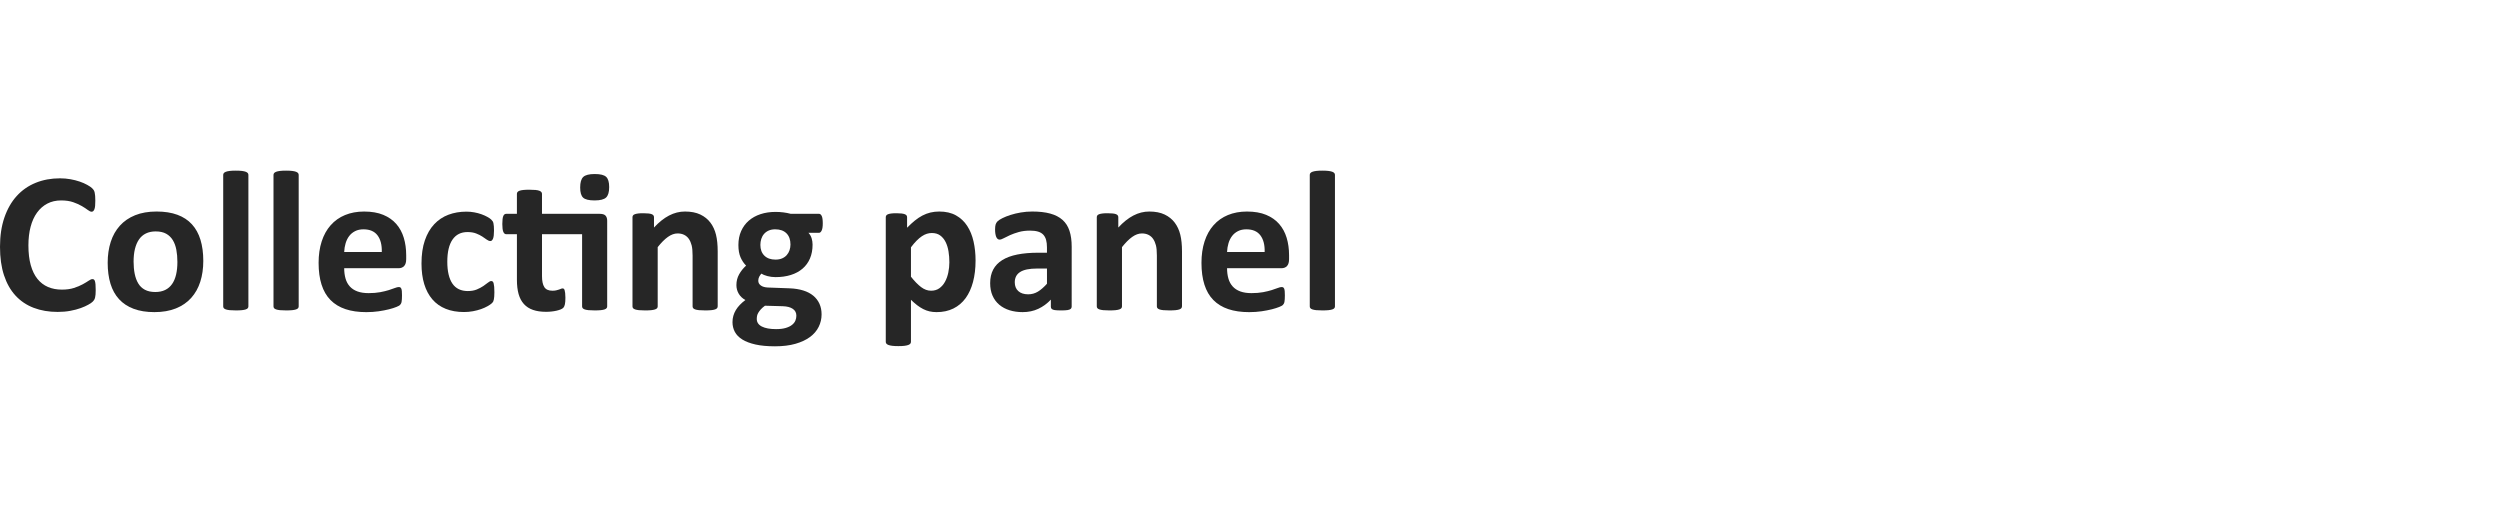
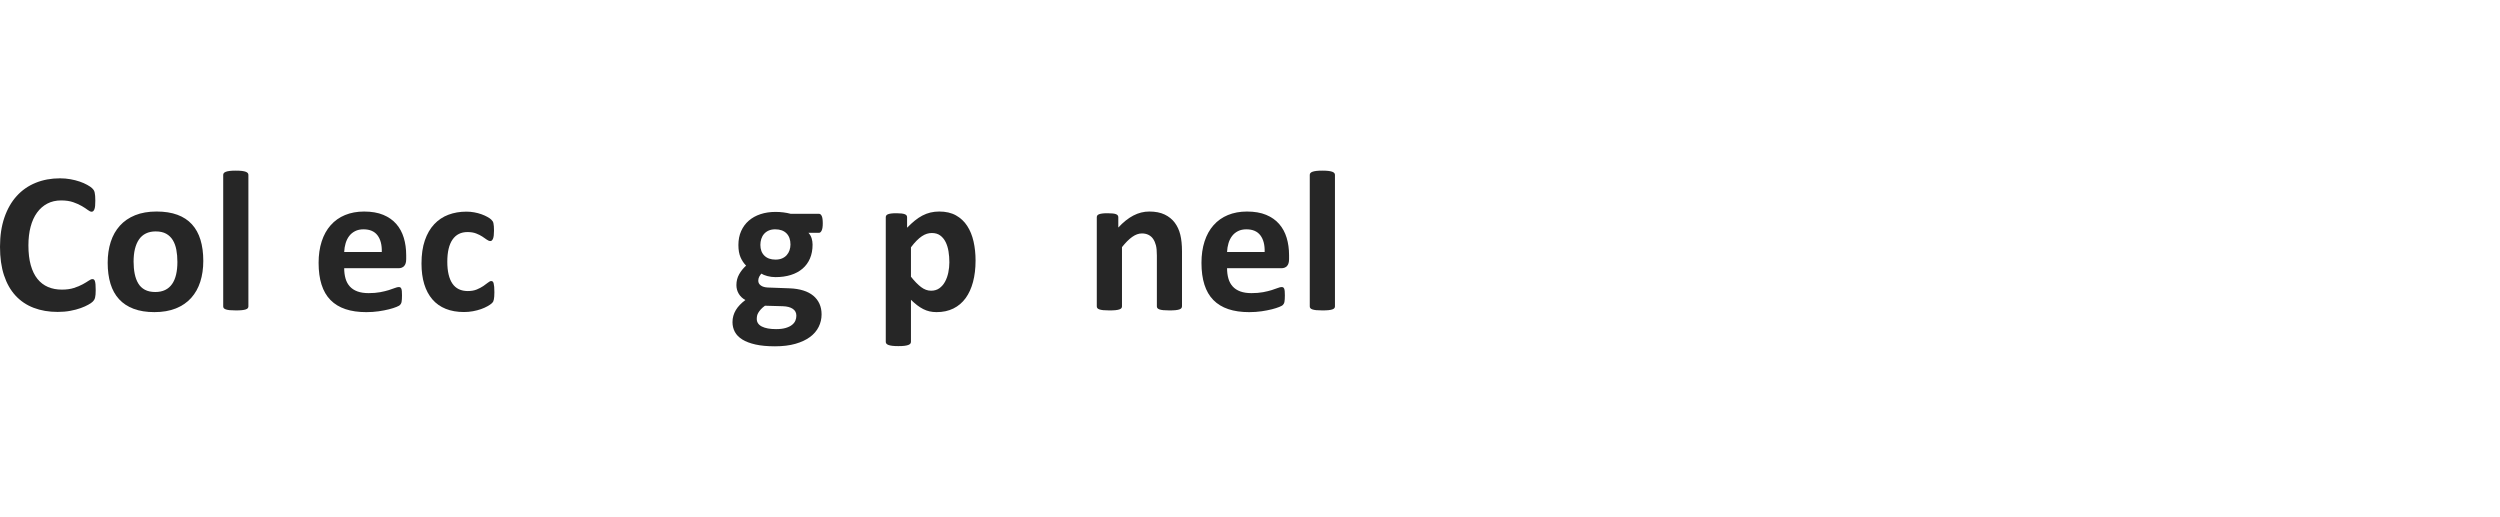
<svg xmlns="http://www.w3.org/2000/svg" version="1.1" id="圖層_1" x="0px" y="0px" width="292.98px" height="60.582px" viewBox="0 0 292.98 60.582" enable-background="new 0 0 292.98 60.582" xml:space="preserve">
  <g>
    <g>
      <path fill="#262626" d="M11.215,34.012c0,0.195-0.006,0.361-0.018,0.498s-0.029,0.254-0.053,0.352s-0.055,0.182-0.094,0.252    s-0.102,0.15-0.188,0.24s-0.252,0.205-0.498,0.346s-0.547,0.275-0.902,0.404s-0.762,0.236-1.219,0.322    c-0.457,0.086-0.951,0.129-1.482,0.129c-1.039,0-1.977-0.16-2.813-0.48s-1.547-0.799-2.133-1.436s-1.035-1.432-1.348-2.385    S0,30.191,0,28.926c0-1.289,0.172-2.434,0.516-3.434s0.824-1.84,1.441-2.52s1.357-1.195,2.221-1.547s1.814-0.527,2.854-0.527    c0.422,0,0.828,0.035,1.219,0.105c0.391,0.07,0.752,0.162,1.084,0.275s0.631,0.244,0.896,0.393s0.451,0.275,0.557,0.381    s0.178,0.193,0.217,0.264s0.07,0.16,0.094,0.27s0.041,0.238,0.053,0.387s0.018,0.332,0.018,0.551c0,0.234-0.008,0.434-0.023,0.598    s-0.043,0.297-0.082,0.398s-0.086,0.176-0.141,0.223s-0.117,0.07-0.188,0.07c-0.117,0-0.266-0.068-0.445-0.205    s-0.412-0.289-0.697-0.457s-0.625-0.32-1.02-0.457s-0.865-0.205-1.412-0.205c-0.602,0-1.139,0.123-1.611,0.369    s-0.875,0.598-1.207,1.055s-0.584,1.01-0.756,1.658s-0.258,1.379-0.258,2.191c0,0.891,0.092,1.662,0.275,2.314    s0.445,1.189,0.785,1.611s0.75,0.736,1.23,0.943s1.021,0.311,1.623,0.311c0.547,0,1.02-0.064,1.418-0.193s0.74-0.271,1.025-0.428    s0.52-0.297,0.703-0.422s0.326-0.188,0.428-0.188c0.078,0,0.141,0.016,0.188,0.047s0.086,0.094,0.117,0.188    s0.055,0.225,0.07,0.393S11.215,33.73,11.215,34.012z" />
      <path fill="#262626" d="M23.824,30.578c0,0.891-0.117,1.703-0.352,2.438s-0.59,1.367-1.066,1.898s-1.074,0.941-1.793,1.23    s-1.559,0.434-2.52,0.434c-0.93,0-1.738-0.129-2.426-0.387s-1.258-0.633-1.711-1.125s-0.789-1.098-1.008-1.816    s-0.328-1.539-0.328-2.461c0-0.891,0.119-1.705,0.357-2.443s0.596-1.371,1.072-1.898s1.072-0.936,1.787-1.225    s1.553-0.434,2.514-0.434c0.938,0,1.75,0.127,2.438,0.381s1.256,0.627,1.705,1.119s0.783,1.098,1.002,1.816    S23.824,29.648,23.824,30.578z M20.789,30.695c0-0.516-0.041-0.99-0.123-1.424s-0.221-0.811-0.416-1.131s-0.455-0.57-0.779-0.75    s-0.732-0.27-1.225-0.27c-0.438,0-0.82,0.08-1.148,0.24s-0.598,0.395-0.809,0.703s-0.369,0.68-0.475,1.113    s-0.158,0.928-0.158,1.482c0,0.516,0.043,0.99,0.129,1.424s0.225,0.811,0.416,1.131s0.451,0.568,0.779,0.744    s0.734,0.264,1.219,0.264c0.445,0,0.832-0.08,1.16-0.24s0.598-0.393,0.809-0.697s0.367-0.674,0.469-1.107    S20.789,31.25,20.789,30.695z" />
      <path fill="#262626" d="M29.11,35.91c0,0.078-0.023,0.146-0.07,0.205s-0.127,0.107-0.24,0.146s-0.264,0.068-0.451,0.088    s-0.426,0.029-0.715,0.029s-0.527-0.01-0.715-0.029s-0.338-0.049-0.451-0.088s-0.193-0.088-0.24-0.146s-0.07-0.127-0.07-0.205    V20.5c0-0.078,0.023-0.148,0.07-0.211s0.127-0.115,0.24-0.158s0.264-0.076,0.451-0.1s0.426-0.035,0.715-0.035    s0.527,0.012,0.715,0.035s0.338,0.057,0.451,0.1s0.193,0.096,0.24,0.158s0.07,0.133,0.07,0.211V35.91z" />
-       <path fill="#262626" d="M35.004,35.91c0,0.078-0.023,0.146-0.07,0.205s-0.127,0.107-0.24,0.146s-0.264,0.068-0.451,0.088    s-0.426,0.029-0.715,0.029S33,36.369,32.813,36.35s-0.338-0.049-0.451-0.088s-0.193-0.088-0.24-0.146s-0.07-0.127-0.07-0.205V20.5    c0-0.078,0.023-0.148,0.07-0.211s0.127-0.115,0.24-0.158s0.264-0.076,0.451-0.1s0.426-0.035,0.715-0.035s0.527,0.012,0.715,0.035    s0.338,0.057,0.451,0.1s0.193,0.096,0.24,0.158s0.07,0.133,0.07,0.211V35.91z" />
      <path fill="#262626" d="M47.602,30.379c0,0.359-0.08,0.625-0.24,0.797s-0.381,0.258-0.662,0.258h-6.363    c0,0.445,0.053,0.85,0.158,1.213s0.273,0.672,0.504,0.926s0.527,0.447,0.891,0.58s0.799,0.199,1.307,0.199    c0.516,0,0.969-0.037,1.359-0.111s0.729-0.156,1.014-0.246s0.521-0.172,0.709-0.246s0.34-0.111,0.457-0.111    c0.07,0,0.129,0.014,0.176,0.041s0.086,0.076,0.117,0.146s0.053,0.17,0.064,0.299s0.018,0.291,0.018,0.486    c0,0.172-0.004,0.318-0.012,0.439s-0.02,0.225-0.035,0.311s-0.039,0.158-0.07,0.217s-0.072,0.115-0.123,0.17    s-0.189,0.129-0.416,0.223s-0.516,0.186-0.867,0.275s-0.754,0.168-1.207,0.234s-0.938,0.1-1.453,0.1    c-0.93,0-1.744-0.117-2.443-0.352s-1.283-0.59-1.752-1.066s-0.818-1.078-1.049-1.805s-0.346-1.578-0.346-2.555    c0-0.93,0.121-1.768,0.363-2.514s0.594-1.379,1.055-1.898s1.021-0.916,1.682-1.189s1.404-0.41,2.232-0.41    c0.875,0,1.623,0.129,2.244,0.387s1.131,0.615,1.529,1.072s0.691,0.998,0.879,1.623s0.281,1.305,0.281,2.039V30.379z     M44.742,29.535c0.023-0.828-0.143-1.479-0.498-1.951s-0.904-0.709-1.646-0.709c-0.375,0-0.701,0.07-0.979,0.211    s-0.508,0.33-0.691,0.568s-0.324,0.52-0.422,0.844s-0.154,0.67-0.17,1.037H44.742z" />
      <path fill="#262626" d="M57.938,34.246c0,0.203-0.006,0.373-0.018,0.51s-0.027,0.252-0.047,0.346s-0.043,0.17-0.07,0.229    s-0.088,0.133-0.182,0.223s-0.254,0.199-0.48,0.328s-0.484,0.244-0.773,0.346s-0.604,0.184-0.943,0.246s-0.689,0.094-1.049,0.094    c-0.805,0-1.518-0.125-2.139-0.375s-1.143-0.619-1.564-1.107s-0.74-1.084-0.955-1.787s-0.322-1.508-0.322-2.414    c0-1.047,0.131-1.951,0.393-2.713s0.627-1.393,1.096-1.893s1.023-0.871,1.664-1.113s1.344-0.363,2.109-0.363    c0.313,0,0.619,0.027,0.92,0.082s0.582,0.129,0.844,0.223s0.496,0.199,0.703,0.316s0.354,0.219,0.439,0.305    s0.146,0.158,0.182,0.217s0.063,0.135,0.082,0.229s0.035,0.209,0.047,0.346s0.018,0.303,0.018,0.498    c0,0.453-0.039,0.771-0.117,0.955s-0.18,0.275-0.305,0.275c-0.133,0-0.273-0.055-0.422-0.164s-0.324-0.23-0.527-0.363    s-0.445-0.254-0.727-0.363s-0.617-0.164-1.008-0.164c-0.766,0-1.352,0.295-1.758,0.885s-0.609,1.455-0.609,2.596    c0,0.563,0.051,1.059,0.152,1.488s0.252,0.789,0.451,1.078s0.449,0.506,0.75,0.65s0.65,0.217,1.049,0.217    c0.406,0,0.756-0.061,1.049-0.182s0.549-0.256,0.768-0.404s0.402-0.283,0.551-0.404s0.273-0.182,0.375-0.182    c0.07,0,0.129,0.02,0.176,0.059s0.084,0.111,0.111,0.217s0.049,0.24,0.064,0.404S57.938,33.988,57.938,34.246z" />
-       <path fill="#262626" d="M70.278,25.059c0.328,0,0.557,0.07,0.686,0.211s0.193,0.344,0.193,0.609V35.91    c0,0.078-0.023,0.146-0.07,0.205s-0.125,0.107-0.234,0.146s-0.26,0.068-0.451,0.088s-0.428,0.029-0.709,0.029    c-0.289,0-0.529-0.01-0.721-0.029s-0.342-0.049-0.451-0.088s-0.188-0.088-0.234-0.146s-0.07-0.127-0.07-0.205v-8.461h-4.699v4.91    c0,0.57,0.09,0.998,0.27,1.283s0.5,0.428,0.961,0.428c0.156,0,0.297-0.014,0.422-0.041s0.236-0.059,0.334-0.094    s0.18-0.066,0.246-0.094s0.127-0.041,0.182-0.041c0.047,0,0.092,0.014,0.135,0.041s0.076,0.082,0.1,0.164s0.045,0.193,0.064,0.334    s0.029,0.32,0.029,0.539c0,0.344-0.02,0.604-0.059,0.779s-0.094,0.305-0.164,0.387s-0.176,0.152-0.316,0.211    s-0.303,0.109-0.486,0.152s-0.383,0.076-0.598,0.1s-0.432,0.035-0.65,0.035c-0.586,0-1.094-0.074-1.523-0.223    s-0.785-0.377-1.066-0.686s-0.488-0.697-0.621-1.166s-0.199-1.023-0.199-1.664v-5.355h-1.254c-0.148,0-0.262-0.092-0.34-0.275    s-0.117-0.49-0.117-0.92c0-0.227,0.01-0.418,0.029-0.574s0.049-0.279,0.088-0.369s0.088-0.154,0.146-0.193    s0.127-0.059,0.205-0.059h1.242v-2.332c0-0.078,0.021-0.148,0.064-0.211s0.121-0.115,0.234-0.158s0.266-0.074,0.457-0.094    s0.428-0.029,0.709-0.029c0.289,0,0.529,0.01,0.721,0.029s0.342,0.051,0.451,0.094s0.188,0.096,0.234,0.158s0.07,0.133,0.07,0.211    v2.332H70.278z M71.391,21.918c0,0.594-0.121,1.004-0.363,1.23s-0.691,0.34-1.348,0.34c-0.664,0-1.111-0.109-1.342-0.328    s-0.346-0.613-0.346-1.184c0-0.594,0.119-1.006,0.357-1.236s0.689-0.346,1.354-0.346c0.656,0,1.102,0.111,1.336,0.334    S71.391,21.348,71.391,21.918z" />
-       <path fill="#262626" d="M84.106,35.91c0,0.078-0.023,0.146-0.07,0.205s-0.125,0.107-0.234,0.146s-0.26,0.068-0.451,0.088    s-0.428,0.029-0.709,0.029c-0.289,0-0.529-0.01-0.721-0.029s-0.342-0.049-0.451-0.088s-0.188-0.088-0.234-0.146    s-0.07-0.127-0.07-0.205v-5.965c0-0.508-0.037-0.906-0.111-1.195s-0.182-0.537-0.322-0.744s-0.322-0.367-0.545-0.48    s-0.482-0.17-0.779-0.17c-0.375,0-0.754,0.137-1.137,0.41s-0.781,0.672-1.195,1.195v6.949c0,0.078-0.023,0.146-0.07,0.205    s-0.127,0.107-0.24,0.146S76.5,36.33,76.313,36.35s-0.426,0.029-0.715,0.029s-0.527-0.01-0.715-0.029s-0.338-0.049-0.451-0.088    s-0.193-0.088-0.24-0.146s-0.07-0.127-0.07-0.205V25.457c0-0.078,0.02-0.146,0.059-0.205s0.109-0.107,0.211-0.146    s0.232-0.068,0.393-0.088s0.361-0.029,0.604-0.029c0.25,0,0.457,0.01,0.621,0.029s0.291,0.049,0.381,0.088    s0.154,0.088,0.193,0.146s0.059,0.127,0.059,0.205v1.207c0.578-0.625,1.166-1.094,1.764-1.406s1.221-0.469,1.869-0.469    c0.711,0,1.311,0.117,1.799,0.352s0.883,0.553,1.184,0.955s0.518,0.873,0.65,1.412s0.199,1.188,0.199,1.945V35.91z" />
      <path fill="#262626" d="M96.422,26.184c0,0.375-0.043,0.652-0.129,0.832s-0.191,0.27-0.316,0.27h-1.23    c0.172,0.188,0.295,0.4,0.369,0.639s0.111,0.486,0.111,0.744c0,0.609-0.102,1.15-0.305,1.623s-0.494,0.871-0.873,1.195    s-0.836,0.57-1.371,0.738s-1.131,0.252-1.787,0.252c-0.336,0-0.656-0.041-0.961-0.123s-0.539-0.178-0.703-0.287    c-0.094,0.102-0.178,0.223-0.252,0.363s-0.111,0.297-0.111,0.469c0,0.227,0.1,0.412,0.299,0.557s0.479,0.225,0.838,0.24    l2.543,0.094c0.594,0.023,1.123,0.107,1.588,0.252s0.855,0.348,1.172,0.609s0.559,0.576,0.727,0.943s0.252,0.785,0.252,1.254    c0,0.516-0.113,1.002-0.34,1.459s-0.566,0.854-1.02,1.189s-1.021,0.602-1.705,0.797s-1.482,0.293-2.396,0.293    c-0.891,0-1.65-0.07-2.279-0.211s-1.145-0.336-1.547-0.586s-0.695-0.549-0.879-0.896s-0.275-0.729-0.275-1.143    c0-0.258,0.033-0.504,0.1-0.738s0.164-0.459,0.293-0.674s0.287-0.42,0.475-0.615s0.402-0.383,0.645-0.563    c-0.336-0.18-0.596-0.424-0.779-0.732s-0.275-0.646-0.275-1.014c0-0.461,0.105-0.881,0.316-1.26s0.484-0.721,0.82-1.025    c-0.273-0.273-0.492-0.602-0.656-0.984s-0.246-0.859-0.246-1.43c0-0.609,0.107-1.154,0.322-1.635s0.514-0.887,0.896-1.219    s0.84-0.586,1.371-0.762s1.117-0.264,1.758-0.264c0.328,0,0.643,0.02,0.943,0.059s0.58,0.094,0.838,0.164h3.316    c0.133,0,0.24,0.086,0.322,0.258S96.422,25.777,96.422,26.184z M93.328,37c0-0.352-0.141-0.621-0.422-0.809    s-0.668-0.289-1.16-0.305l-2.098-0.059c-0.203,0.148-0.365,0.291-0.486,0.428s-0.219,0.268-0.293,0.393s-0.123,0.246-0.146,0.363    s-0.035,0.238-0.035,0.363c0,0.391,0.197,0.688,0.592,0.891s0.951,0.305,1.67,0.305c0.445,0,0.82-0.045,1.125-0.135    s0.551-0.209,0.738-0.357s0.32-0.314,0.398-0.498S93.328,37.203,93.328,37z M92.637,28.656c0-0.563-0.156-1-0.469-1.313    s-0.754-0.469-1.324-0.469c-0.289,0-0.543,0.049-0.762,0.146s-0.4,0.23-0.545,0.398s-0.252,0.363-0.322,0.586    s-0.105,0.455-0.105,0.697c0,0.531,0.156,0.951,0.469,1.26s0.746,0.463,1.301,0.463c0.297,0,0.555-0.047,0.773-0.141    s0.4-0.223,0.545-0.387s0.254-0.354,0.328-0.568S92.637,28.891,92.637,28.656z" />
      <path fill="#262626" d="M114.328,30.531c0,0.93-0.1,1.768-0.299,2.514s-0.49,1.381-0.873,1.904s-0.859,0.926-1.43,1.207    s-1.223,0.422-1.957,0.422c-0.305,0-0.584-0.029-0.838-0.088s-0.5-0.148-0.738-0.27s-0.475-0.271-0.709-0.451    s-0.477-0.391-0.727-0.633v4.922c0,0.078-0.023,0.148-0.07,0.211s-0.127,0.115-0.24,0.158s-0.264,0.076-0.451,0.1    s-0.426,0.035-0.715,0.035s-0.527-0.012-0.715-0.035s-0.338-0.057-0.451-0.1s-0.193-0.096-0.24-0.158s-0.07-0.133-0.07-0.211    V25.457c0-0.078,0.02-0.146,0.059-0.205s0.107-0.107,0.205-0.146s0.227-0.068,0.387-0.088s0.361-0.029,0.604-0.029    c0.234,0,0.432,0.01,0.592,0.029s0.289,0.049,0.387,0.088s0.166,0.088,0.205,0.146s0.059,0.127,0.059,0.205v1.23    c0.305-0.313,0.604-0.588,0.896-0.826s0.592-0.438,0.896-0.598s0.619-0.279,0.943-0.357s0.67-0.117,1.037-0.117    c0.766,0,1.418,0.15,1.957,0.451s0.979,0.713,1.318,1.236s0.588,1.133,0.744,1.828S114.328,29.742,114.328,30.531z     M111.258,30.742c0-0.445-0.033-0.873-0.1-1.283s-0.18-0.775-0.34-1.096s-0.371-0.576-0.633-0.768s-0.588-0.287-0.979-0.287    c-0.195,0-0.389,0.029-0.58,0.088s-0.387,0.154-0.586,0.287s-0.404,0.305-0.615,0.516s-0.434,0.473-0.668,0.785v3.445    c0.414,0.523,0.809,0.928,1.184,1.213s0.766,0.428,1.172,0.428c0.383,0,0.709-0.098,0.979-0.293s0.49-0.451,0.662-0.768    s0.299-0.674,0.381-1.072S111.258,31.141,111.258,30.742z" />
-       <path fill="#262626" d="M125.59,35.945c0,0.109-0.039,0.195-0.117,0.258s-0.201,0.107-0.369,0.135s-0.416,0.041-0.744,0.041    c-0.352,0-0.607-0.014-0.768-0.041s-0.273-0.072-0.34-0.135s-0.1-0.148-0.1-0.258v-0.832c-0.43,0.461-0.92,0.82-1.471,1.078    s-1.162,0.387-1.834,0.387c-0.555,0-1.064-0.072-1.529-0.217s-0.867-0.359-1.207-0.645s-0.604-0.639-0.791-1.061    s-0.281-0.914-0.281-1.477c0-0.609,0.119-1.139,0.357-1.588s0.594-0.82,1.066-1.113s1.061-0.51,1.764-0.65s1.52-0.211,2.449-0.211    h1.02v-0.633c0-0.328-0.033-0.615-0.1-0.861s-0.176-0.451-0.328-0.615s-0.355-0.285-0.609-0.363s-0.568-0.117-0.943-0.117    c-0.492,0-0.932,0.055-1.318,0.164s-0.729,0.23-1.025,0.363s-0.545,0.254-0.744,0.363s-0.361,0.164-0.486,0.164    c-0.086,0-0.162-0.027-0.229-0.082s-0.121-0.133-0.164-0.234s-0.076-0.227-0.1-0.375s-0.035-0.313-0.035-0.492    c0-0.242,0.02-0.434,0.059-0.574s0.113-0.268,0.223-0.381s0.301-0.238,0.574-0.375s0.594-0.264,0.961-0.381    s0.768-0.213,1.201-0.287s0.881-0.111,1.342-0.111c0.82,0,1.521,0.08,2.104,0.24s1.061,0.406,1.436,0.738s0.648,0.76,0.82,1.283    s0.258,1.145,0.258,1.863V35.945z M122.696,31.469h-1.125c-0.477,0-0.883,0.035-1.219,0.105s-0.609,0.176-0.82,0.316    s-0.365,0.311-0.463,0.51s-0.146,0.428-0.146,0.686c0,0.438,0.139,0.781,0.416,1.031s0.662,0.375,1.154,0.375    c0.414,0,0.795-0.105,1.143-0.316s0.701-0.52,1.061-0.926V31.469z" />
      <path fill="#262626" d="M138.516,35.91c0,0.078-0.023,0.146-0.07,0.205s-0.125,0.107-0.234,0.146s-0.26,0.068-0.451,0.088    s-0.428,0.029-0.709,0.029c-0.289,0-0.529-0.01-0.721-0.029s-0.342-0.049-0.451-0.088s-0.188-0.088-0.234-0.146    s-0.07-0.127-0.07-0.205v-5.965c0-0.508-0.037-0.906-0.111-1.195s-0.182-0.537-0.322-0.744s-0.322-0.367-0.545-0.48    s-0.482-0.17-0.779-0.17c-0.375,0-0.754,0.137-1.137,0.41s-0.781,0.672-1.195,1.195v6.949c0,0.078-0.023,0.146-0.07,0.205    s-0.127,0.107-0.24,0.146s-0.264,0.068-0.451,0.088s-0.426,0.029-0.715,0.029s-0.527-0.01-0.715-0.029s-0.338-0.049-0.451-0.088    s-0.193-0.088-0.24-0.146s-0.07-0.127-0.07-0.205V25.457c0-0.078,0.02-0.146,0.059-0.205s0.109-0.107,0.211-0.146    s0.232-0.068,0.393-0.088s0.361-0.029,0.604-0.029c0.25,0,0.457,0.01,0.621,0.029s0.291,0.049,0.381,0.088    s0.154,0.088,0.193,0.146s0.059,0.127,0.059,0.205v1.207c0.578-0.625,1.166-1.094,1.764-1.406s1.221-0.469,1.869-0.469    c0.711,0,1.311,0.117,1.799,0.352s0.883,0.553,1.184,0.955s0.518,0.873,0.65,1.412s0.199,1.188,0.199,1.945V35.91z" />
      <path fill="#262626" d="M151.067,30.379c0,0.359-0.08,0.625-0.24,0.797s-0.381,0.258-0.662,0.258h-6.363    c0,0.445,0.053,0.85,0.158,1.213s0.273,0.672,0.504,0.926s0.527,0.447,0.891,0.58s0.799,0.199,1.307,0.199    c0.516,0,0.969-0.037,1.359-0.111s0.729-0.156,1.014-0.246s0.521-0.172,0.709-0.246s0.34-0.111,0.457-0.111    c0.07,0,0.129,0.014,0.176,0.041s0.086,0.076,0.117,0.146s0.053,0.17,0.064,0.299s0.018,0.291,0.018,0.486    c0,0.172-0.004,0.318-0.012,0.439s-0.02,0.225-0.035,0.311s-0.039,0.158-0.07,0.217s-0.072,0.115-0.123,0.17    s-0.189,0.129-0.416,0.223s-0.516,0.186-0.867,0.275s-0.754,0.168-1.207,0.234s-0.938,0.1-1.453,0.1    c-0.93,0-1.744-0.117-2.443-0.352s-1.283-0.59-1.752-1.066s-0.818-1.078-1.049-1.805s-0.346-1.578-0.346-2.555    c0-0.93,0.121-1.768,0.363-2.514s0.594-1.379,1.055-1.898s1.021-0.916,1.682-1.189s1.404-0.41,2.232-0.41    c0.875,0,1.623,0.129,2.244,0.387s1.131,0.615,1.529,1.072s0.691,0.998,0.879,1.623s0.281,1.305,0.281,2.039V30.379z     M148.207,29.535c0.023-0.828-0.143-1.479-0.498-1.951s-0.904-0.709-1.646-0.709c-0.375,0-0.701,0.07-0.979,0.211    s-0.508,0.33-0.691,0.568s-0.324,0.52-0.422,0.844s-0.154,0.67-0.17,1.037H148.207z" />
      <path fill="#262626" d="M156.446,35.91c0,0.078-0.023,0.146-0.07,0.205s-0.127,0.107-0.24,0.146s-0.264,0.068-0.451,0.088    s-0.426,0.029-0.715,0.029s-0.527-0.01-0.715-0.029s-0.338-0.049-0.451-0.088s-0.193-0.088-0.24-0.146s-0.07-0.127-0.07-0.205    V20.5c0-0.078,0.023-0.148,0.07-0.211s0.127-0.115,0.24-0.158s0.264-0.076,0.451-0.1s0.426-0.035,0.715-0.035    s0.527,0.012,0.715,0.035s0.338,0.057,0.451,0.1s0.193,0.096,0.24,0.158s0.07,0.133,0.07,0.211V35.91z" />
    </g>
  </g>
</svg>